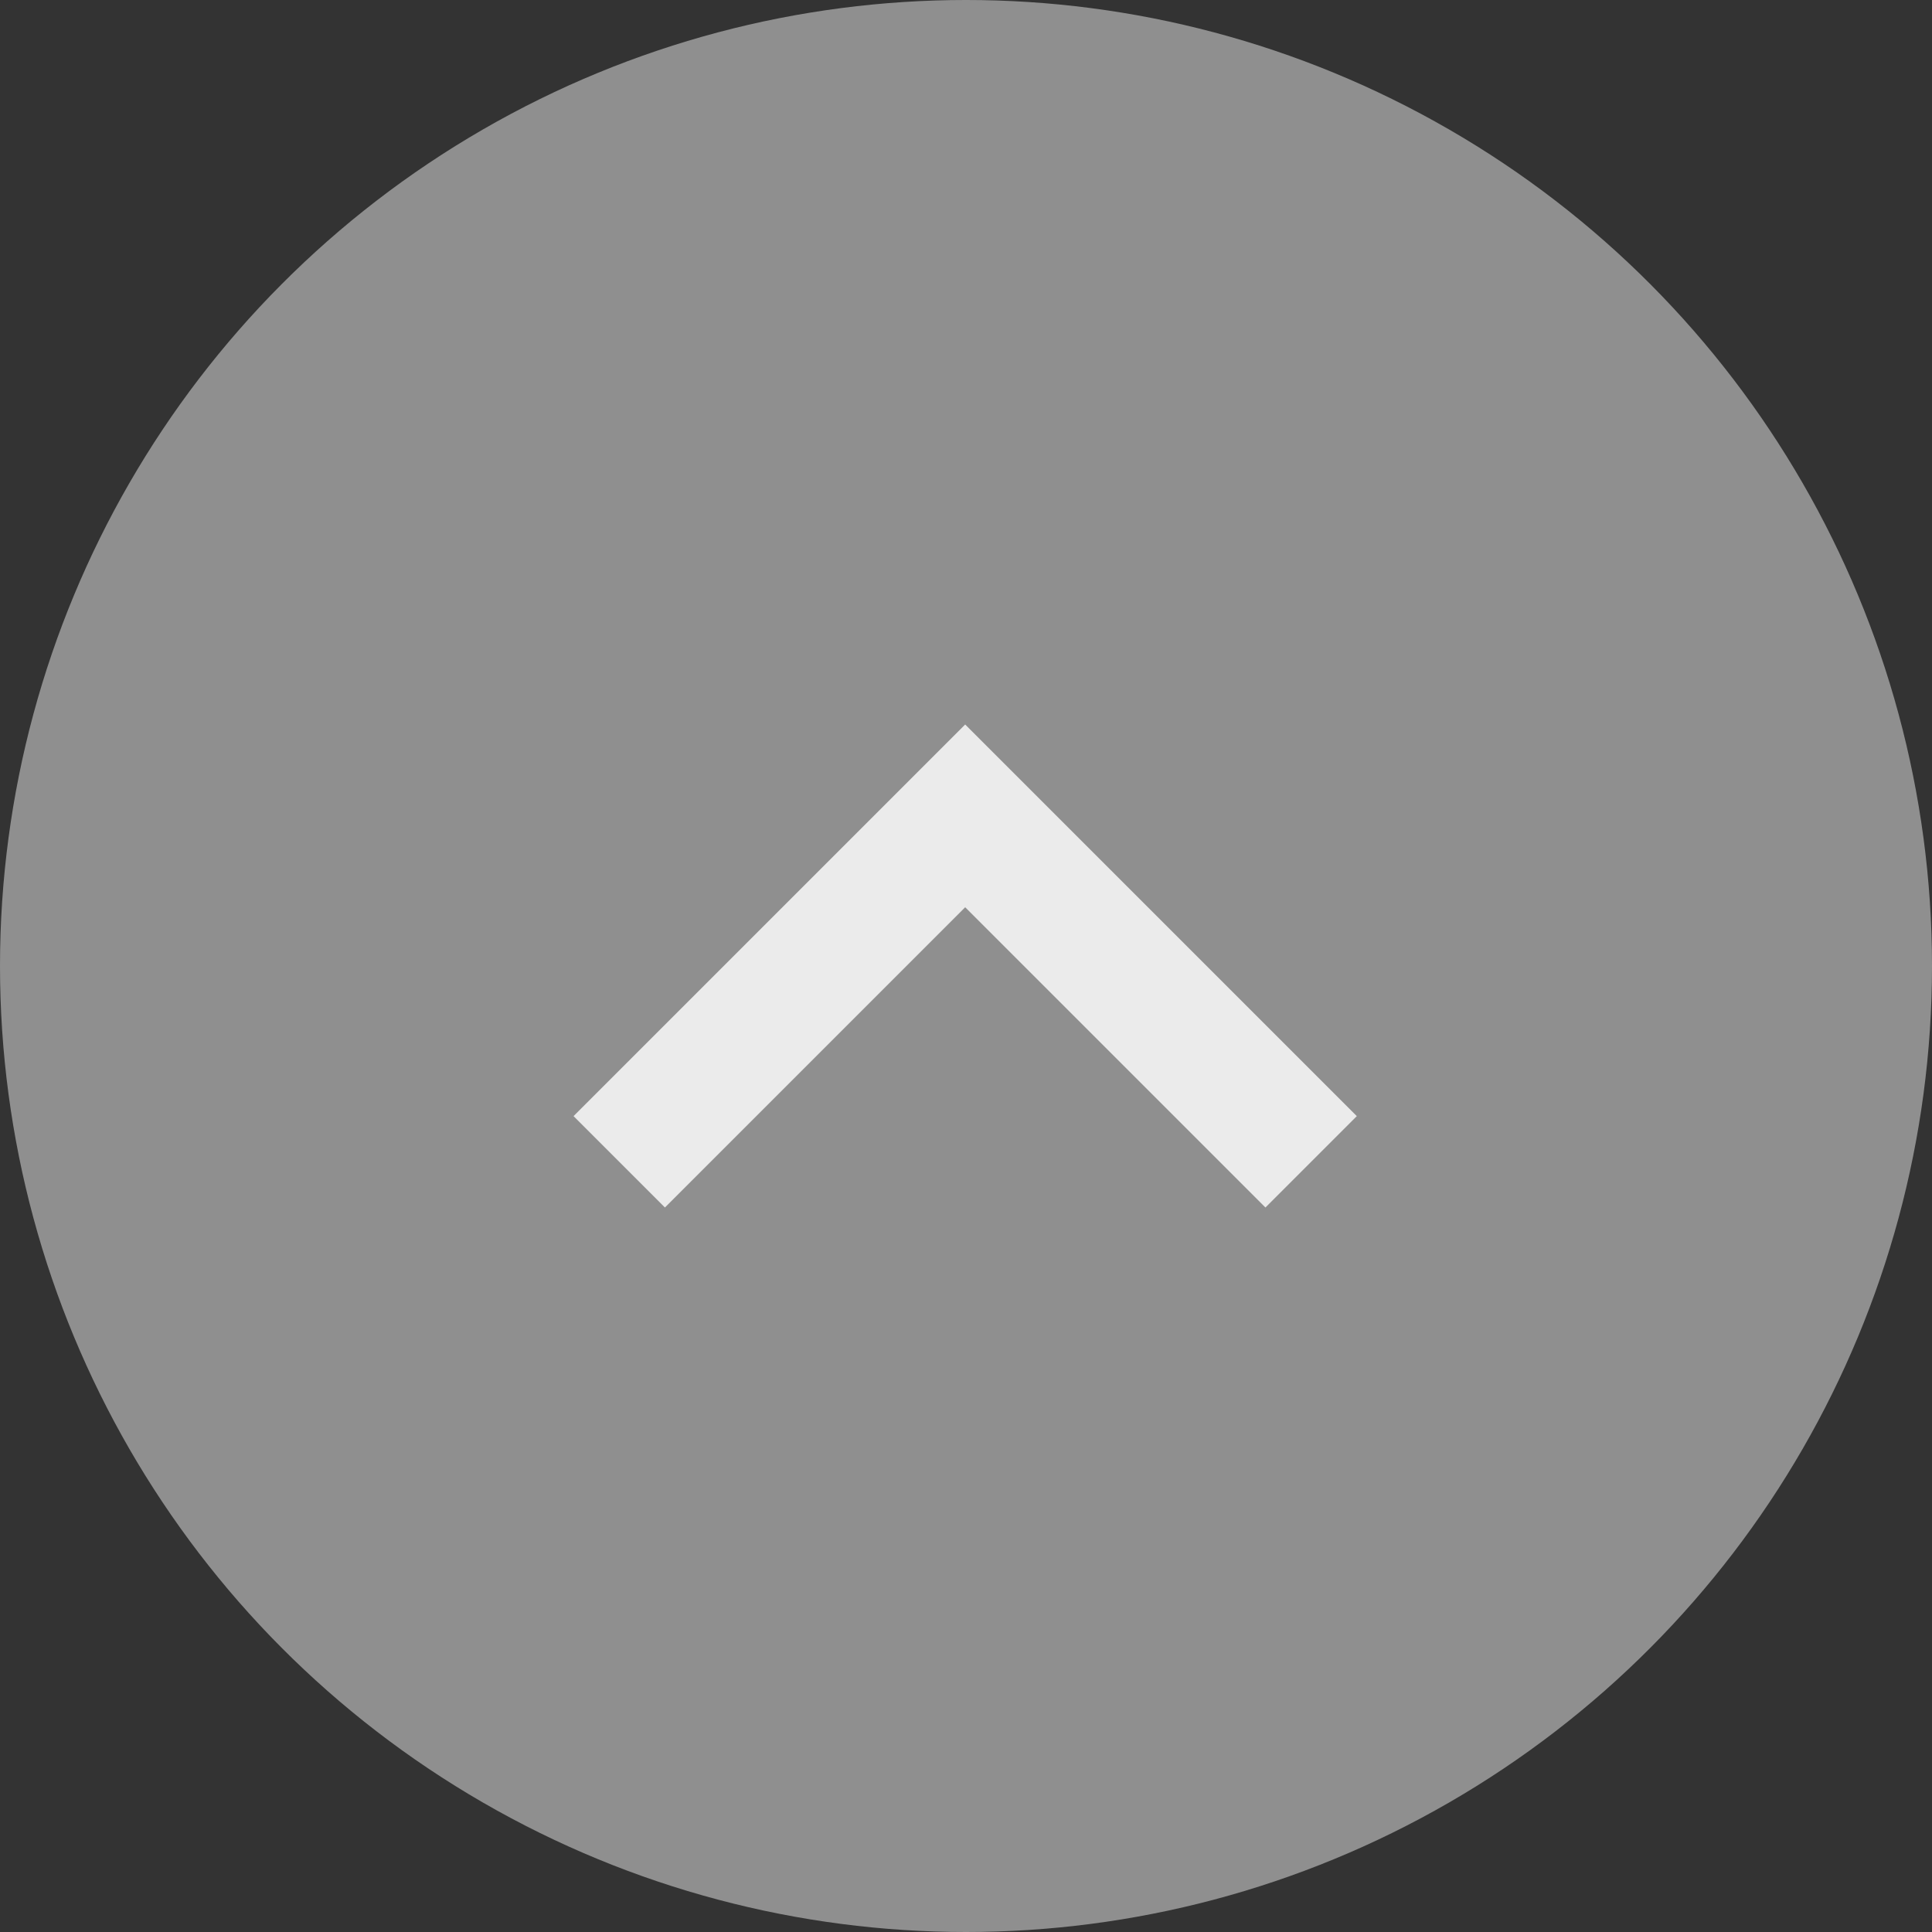
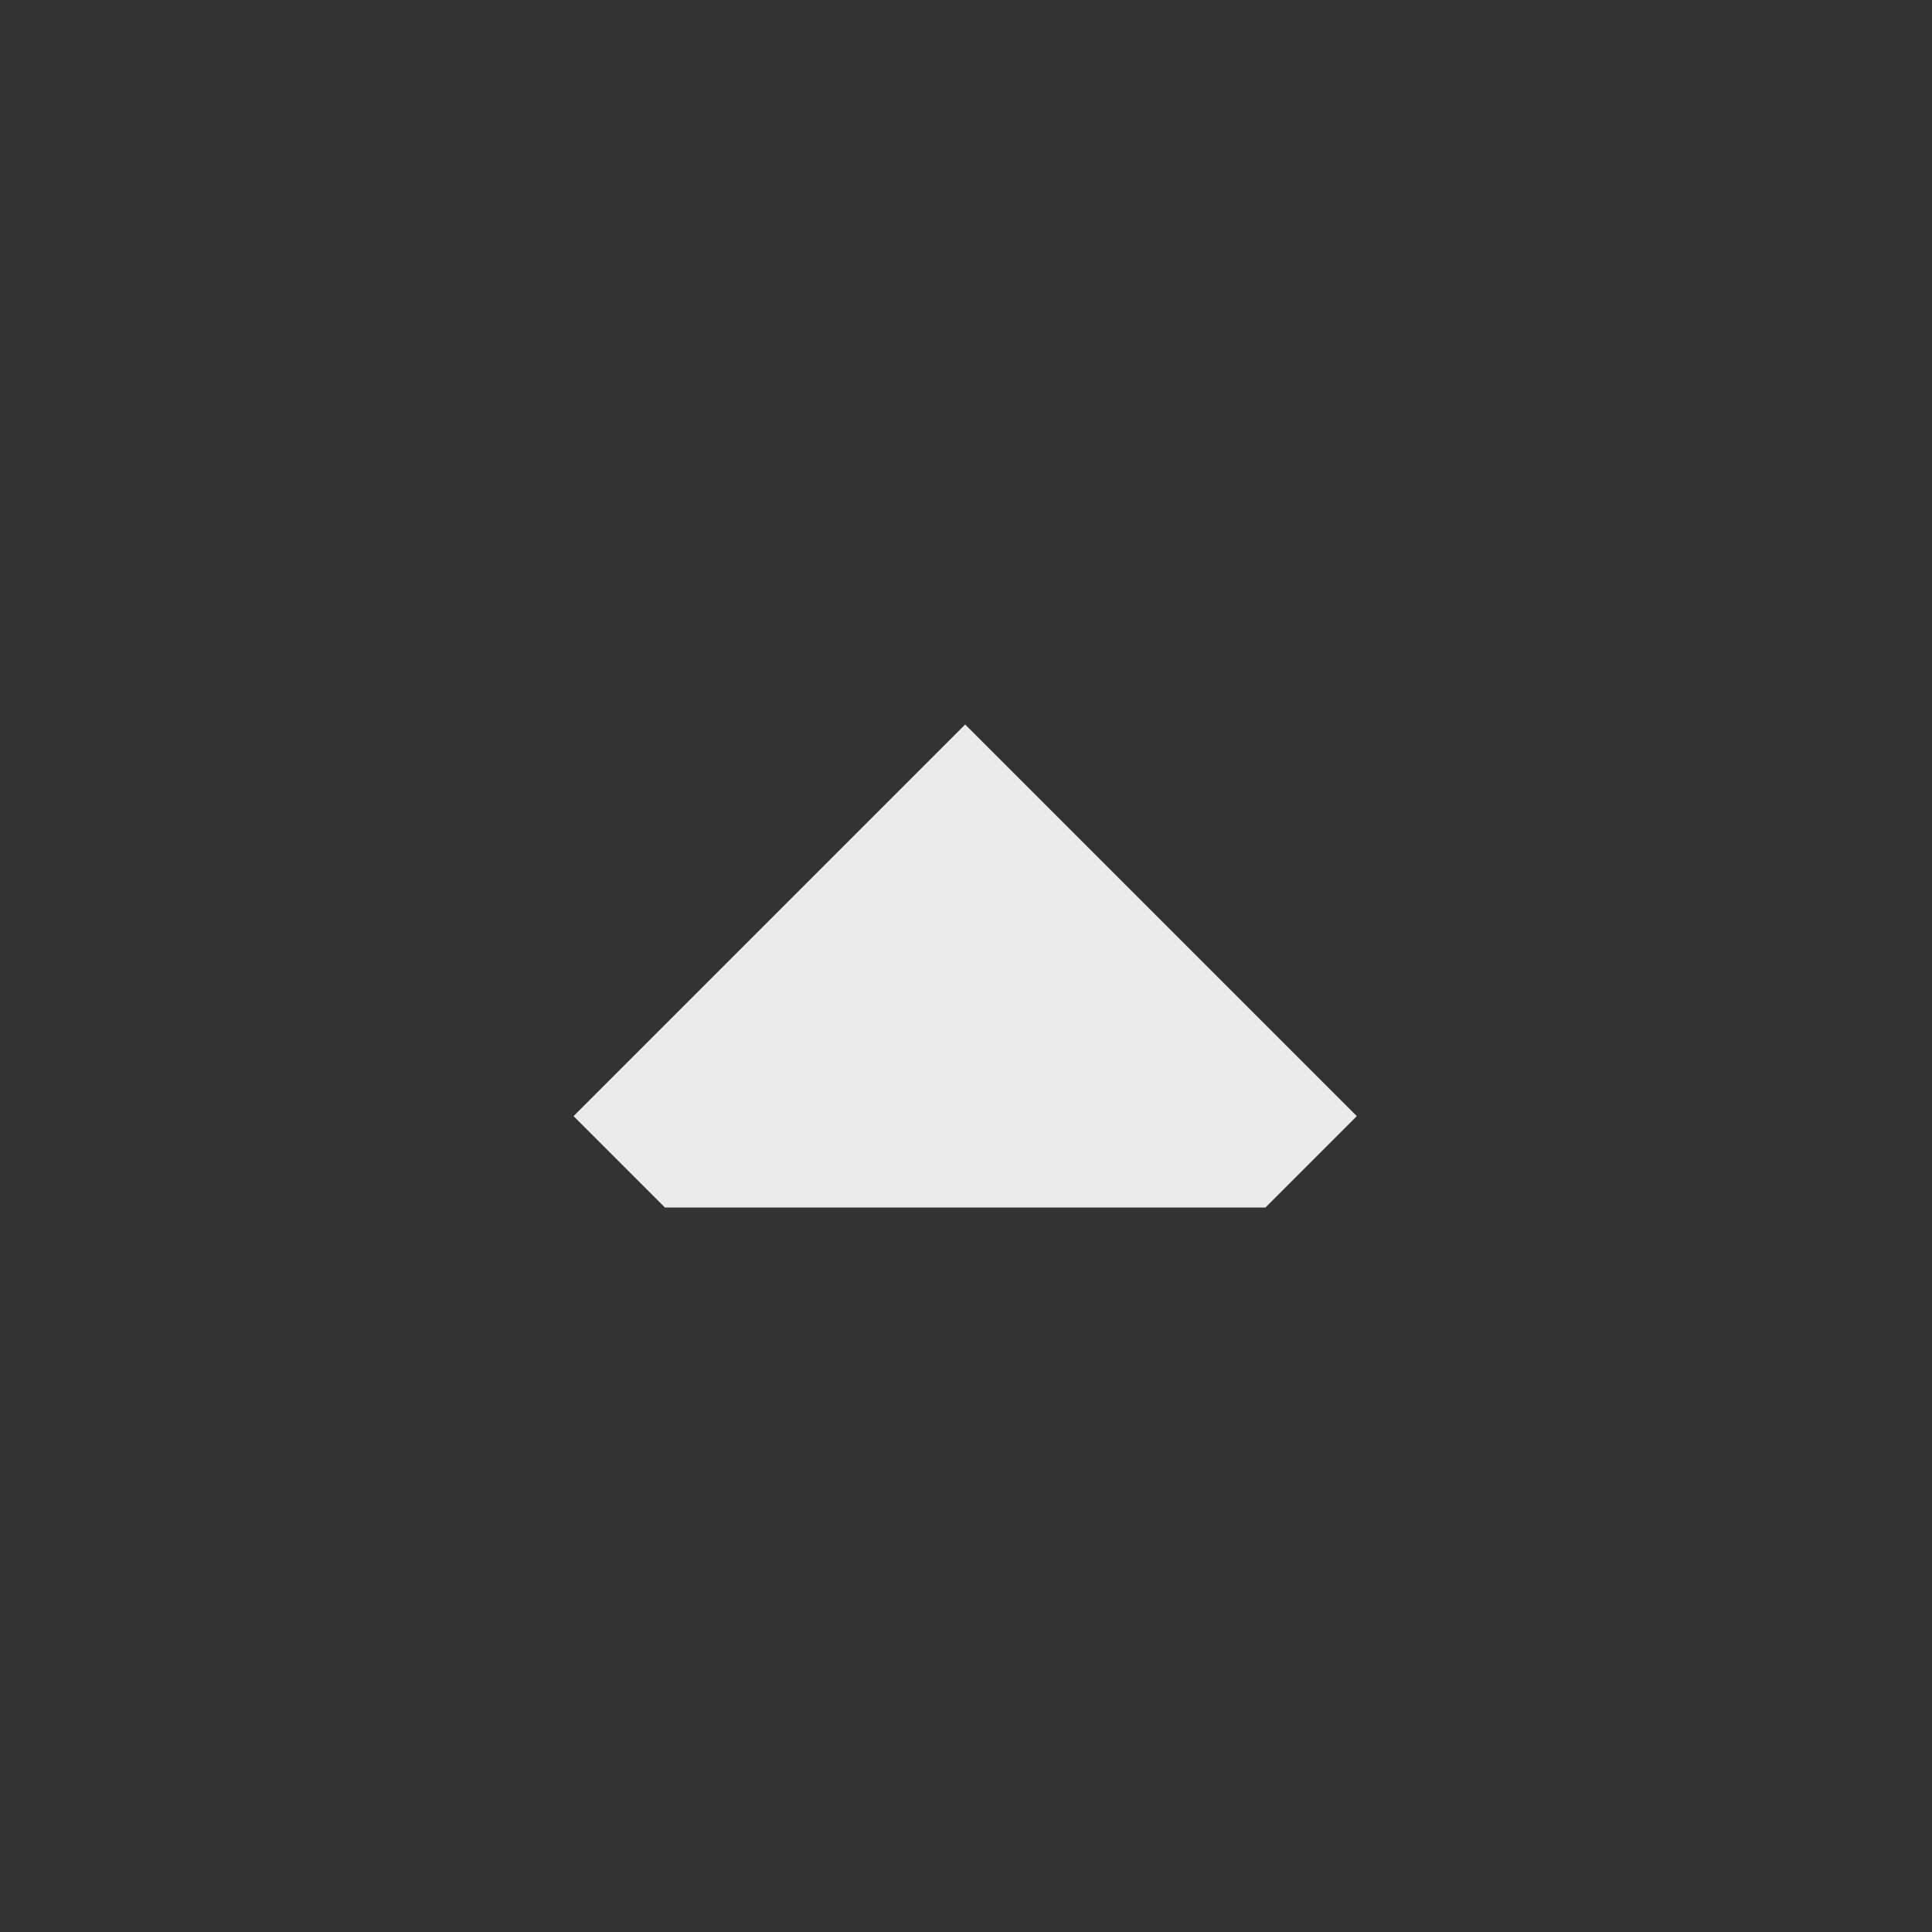
<svg xmlns="http://www.w3.org/2000/svg" width="64" height="64">
  <rect width="100%" height="100%" fill="#333333" stroke="none" />
  <g id="Group_4228" data-name="Group 4228" transform="translate(-1270 -672)" opacity=".9">
-     <circle id="Ellipse_68" data-name="Ellipse 68" cx="32" cy="32" r="32" transform="translate(1270 672)" fill="#999" opacity=".998" />
-     <path id="path" d="M8.6 9.027L11.627 6 24.6 18.973 11.627 31.946 8.6 28.919l9.946-9.946z" transform="rotate(-90 1001.8 -281.2)" fill="#fff" fill-rule="evenodd" />
+     <path id="path" d="M8.6 9.027L11.627 6 24.6 18.973 11.627 31.946 8.6 28.919z" transform="rotate(-90 1001.8 -281.2)" fill="#fff" fill-rule="evenodd" />
  </g>
</svg>